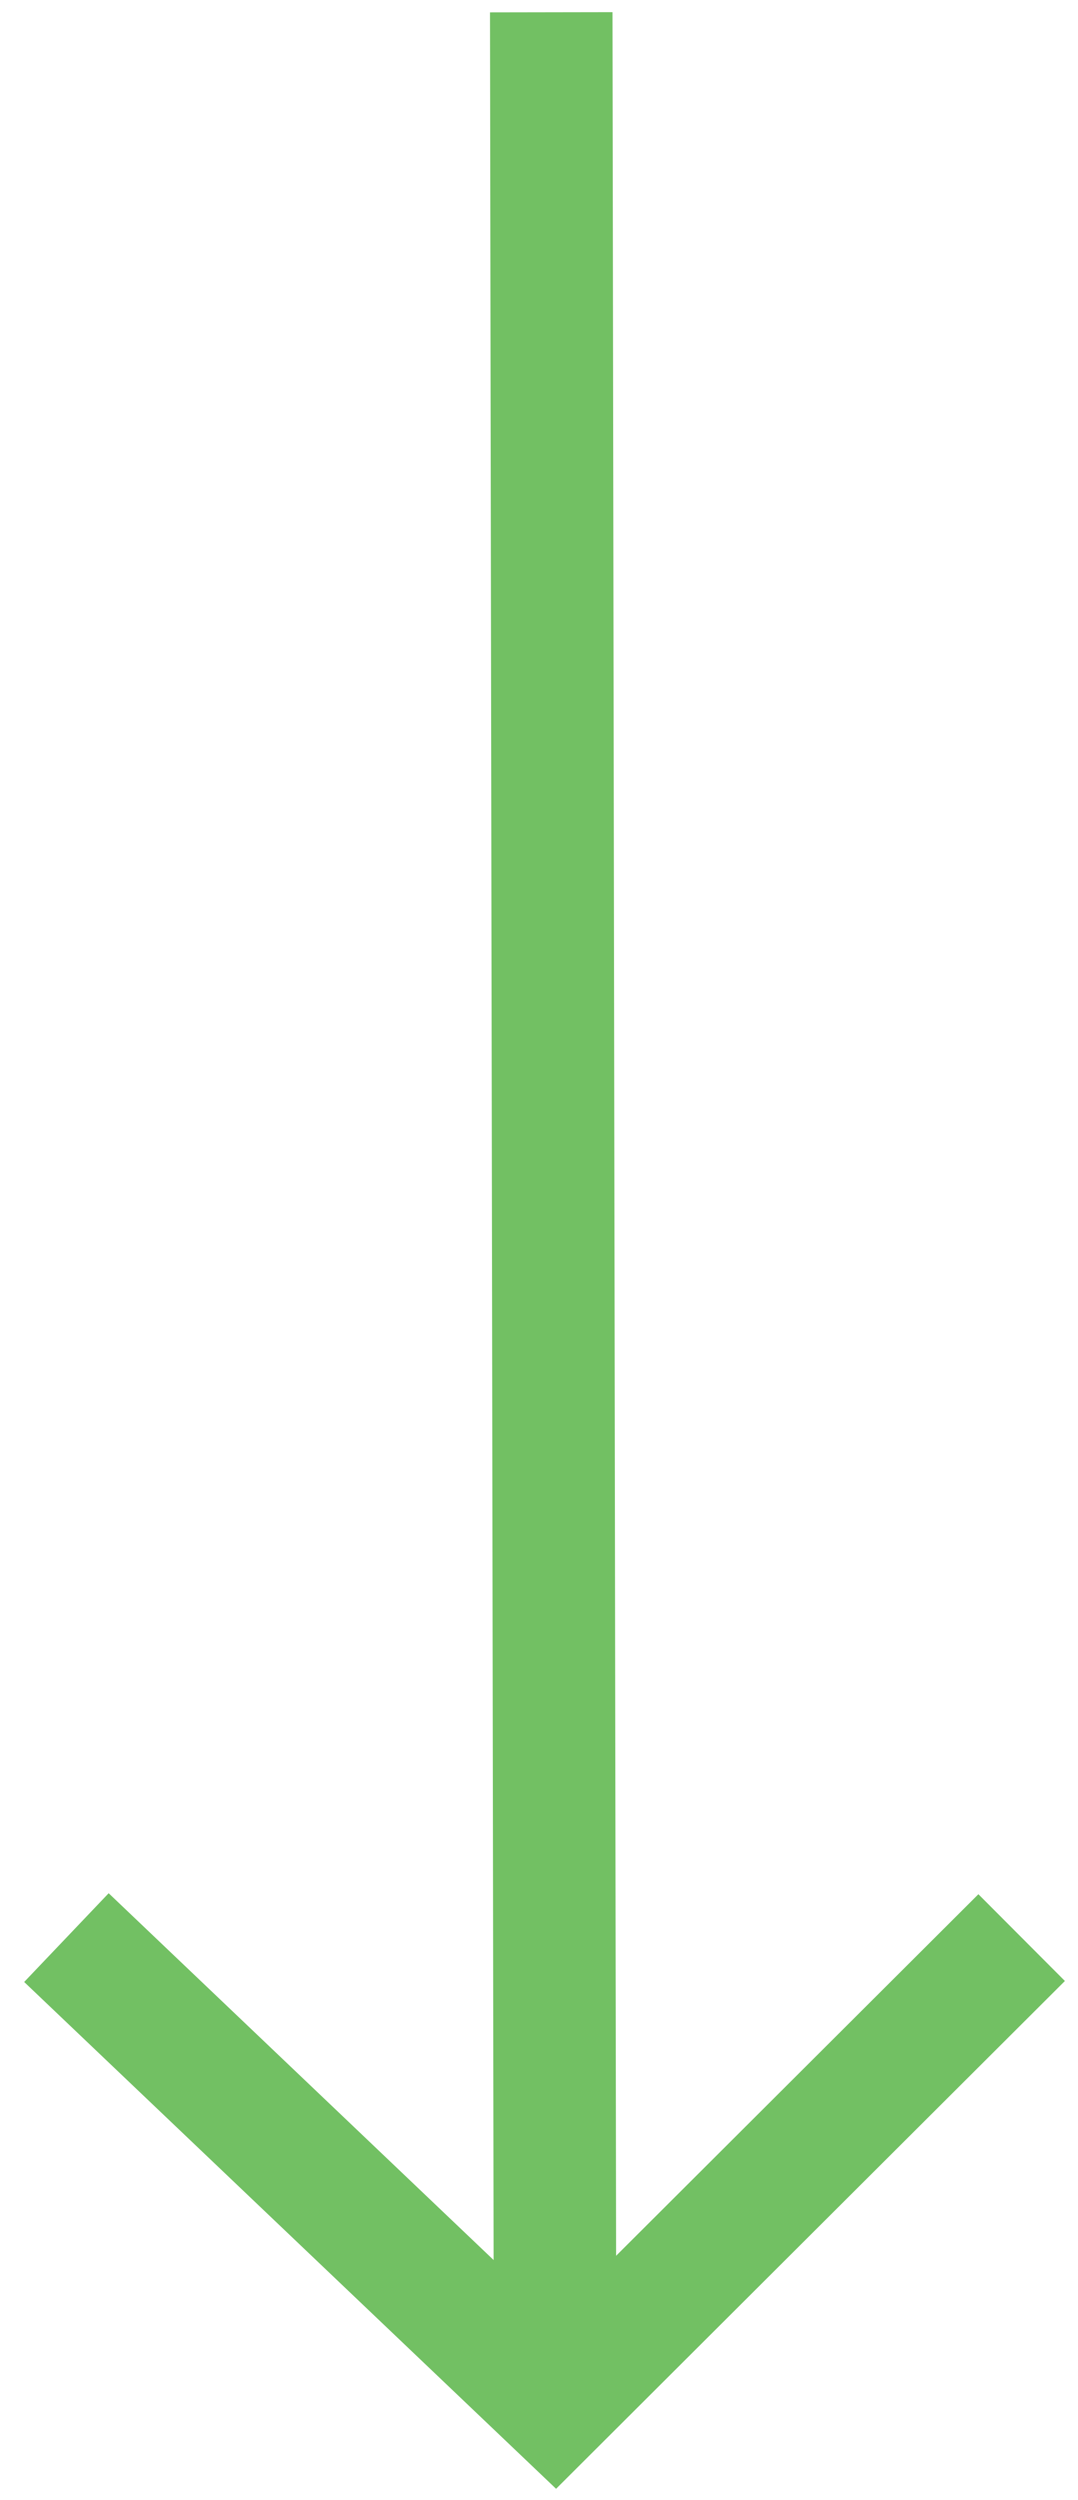
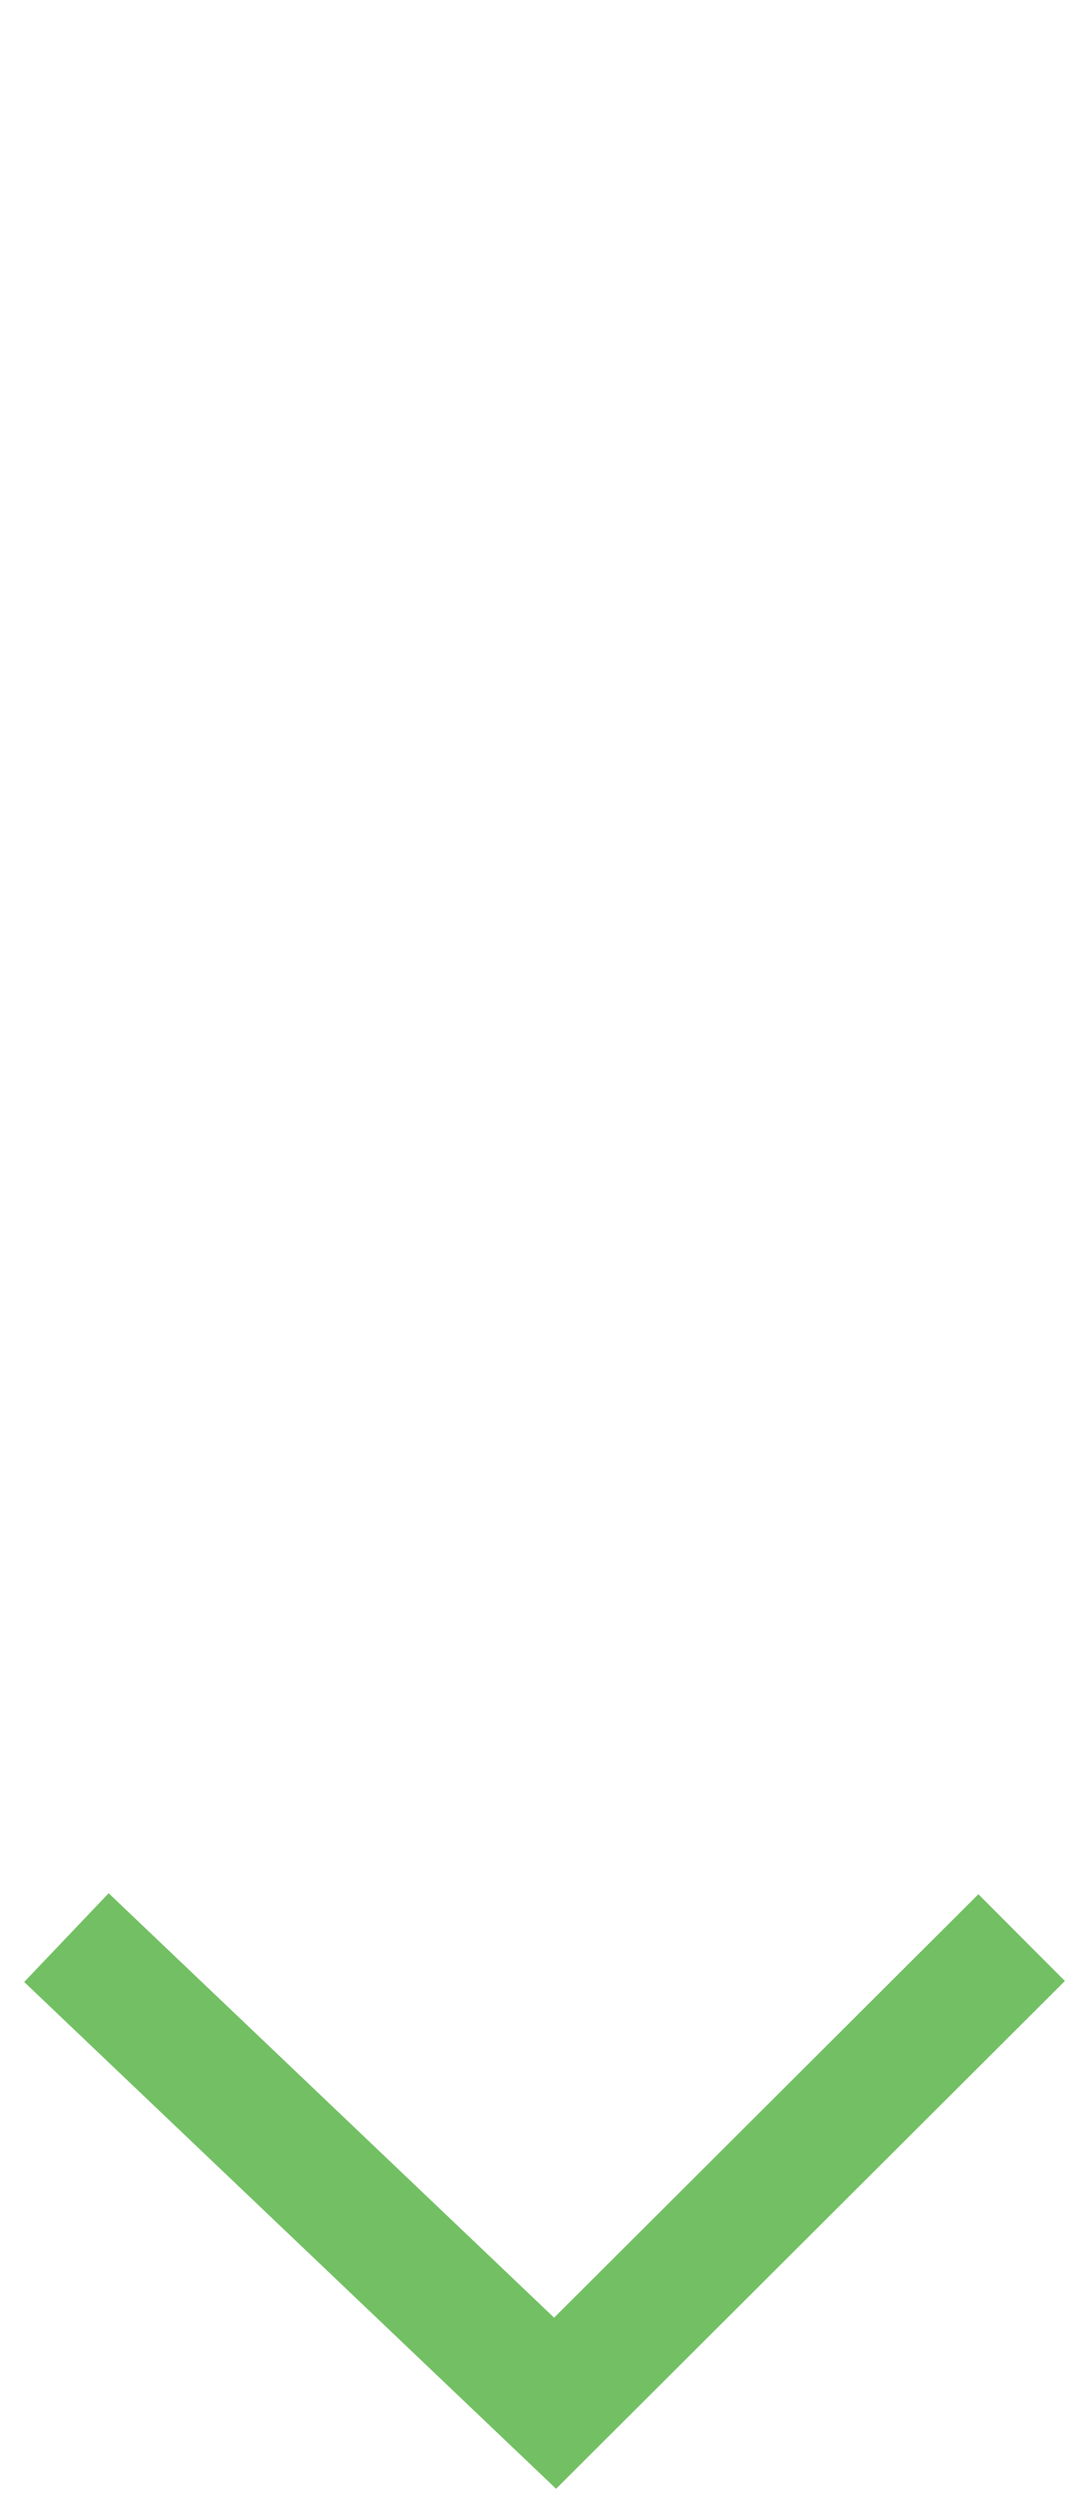
<svg xmlns="http://www.w3.org/2000/svg" width="44px" height="102px" viewBox="0 0 44 102" version="1.1">
  <title>Group 4</title>
  <g id="Welcome" stroke="none" stroke-width="1" fill="none" fill-rule="evenodd">
    <g id="Client-Focus" transform="translate(-119, -1948)" stroke="#72C063" stroke-width="5">
      <g id="Group-4" transform="translate(121.711, 1948.238)">
-         <line x1="19.789" y1="0.262" x2="19.946" y2="97.806" id="Path" />
        <polyline id="Path-2" points="0 78.81 19.946 97.806 38.989 78.81" />
      </g>
    </g>
  </g>
</svg>